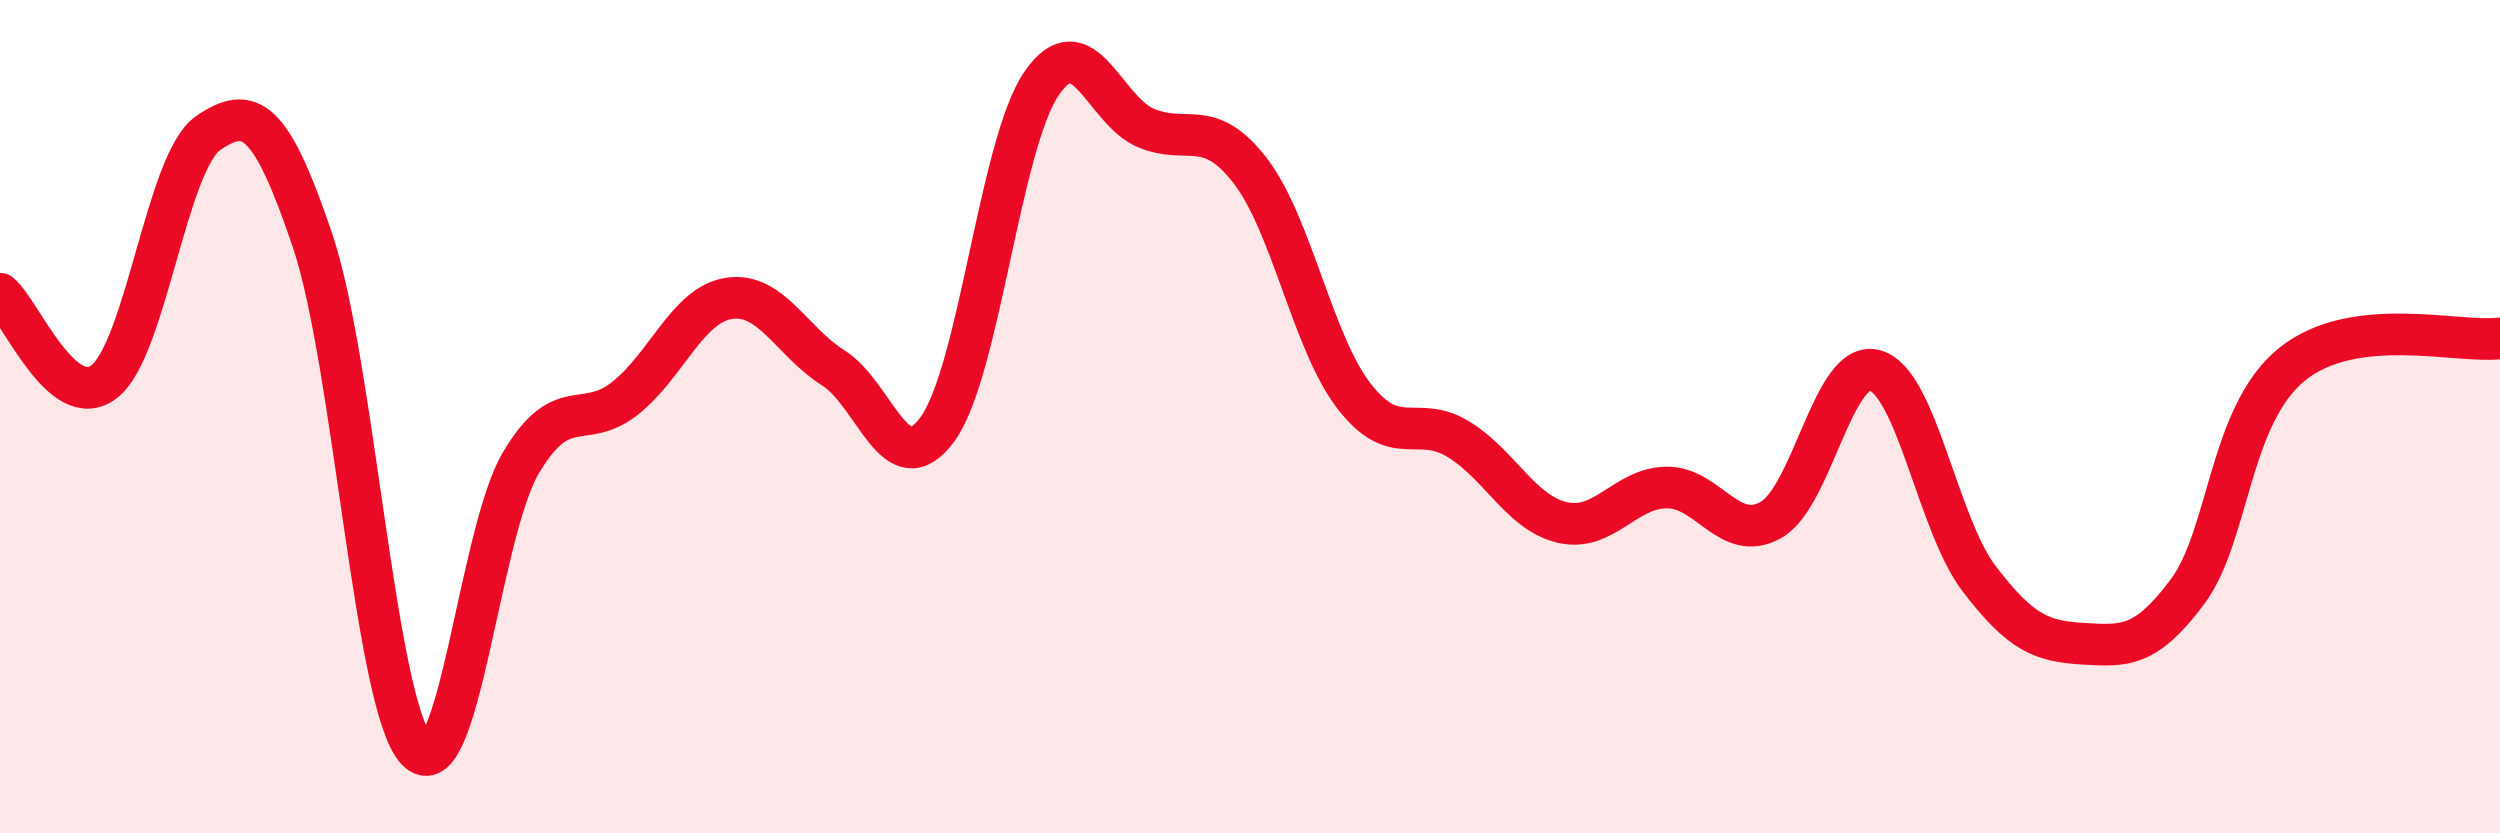
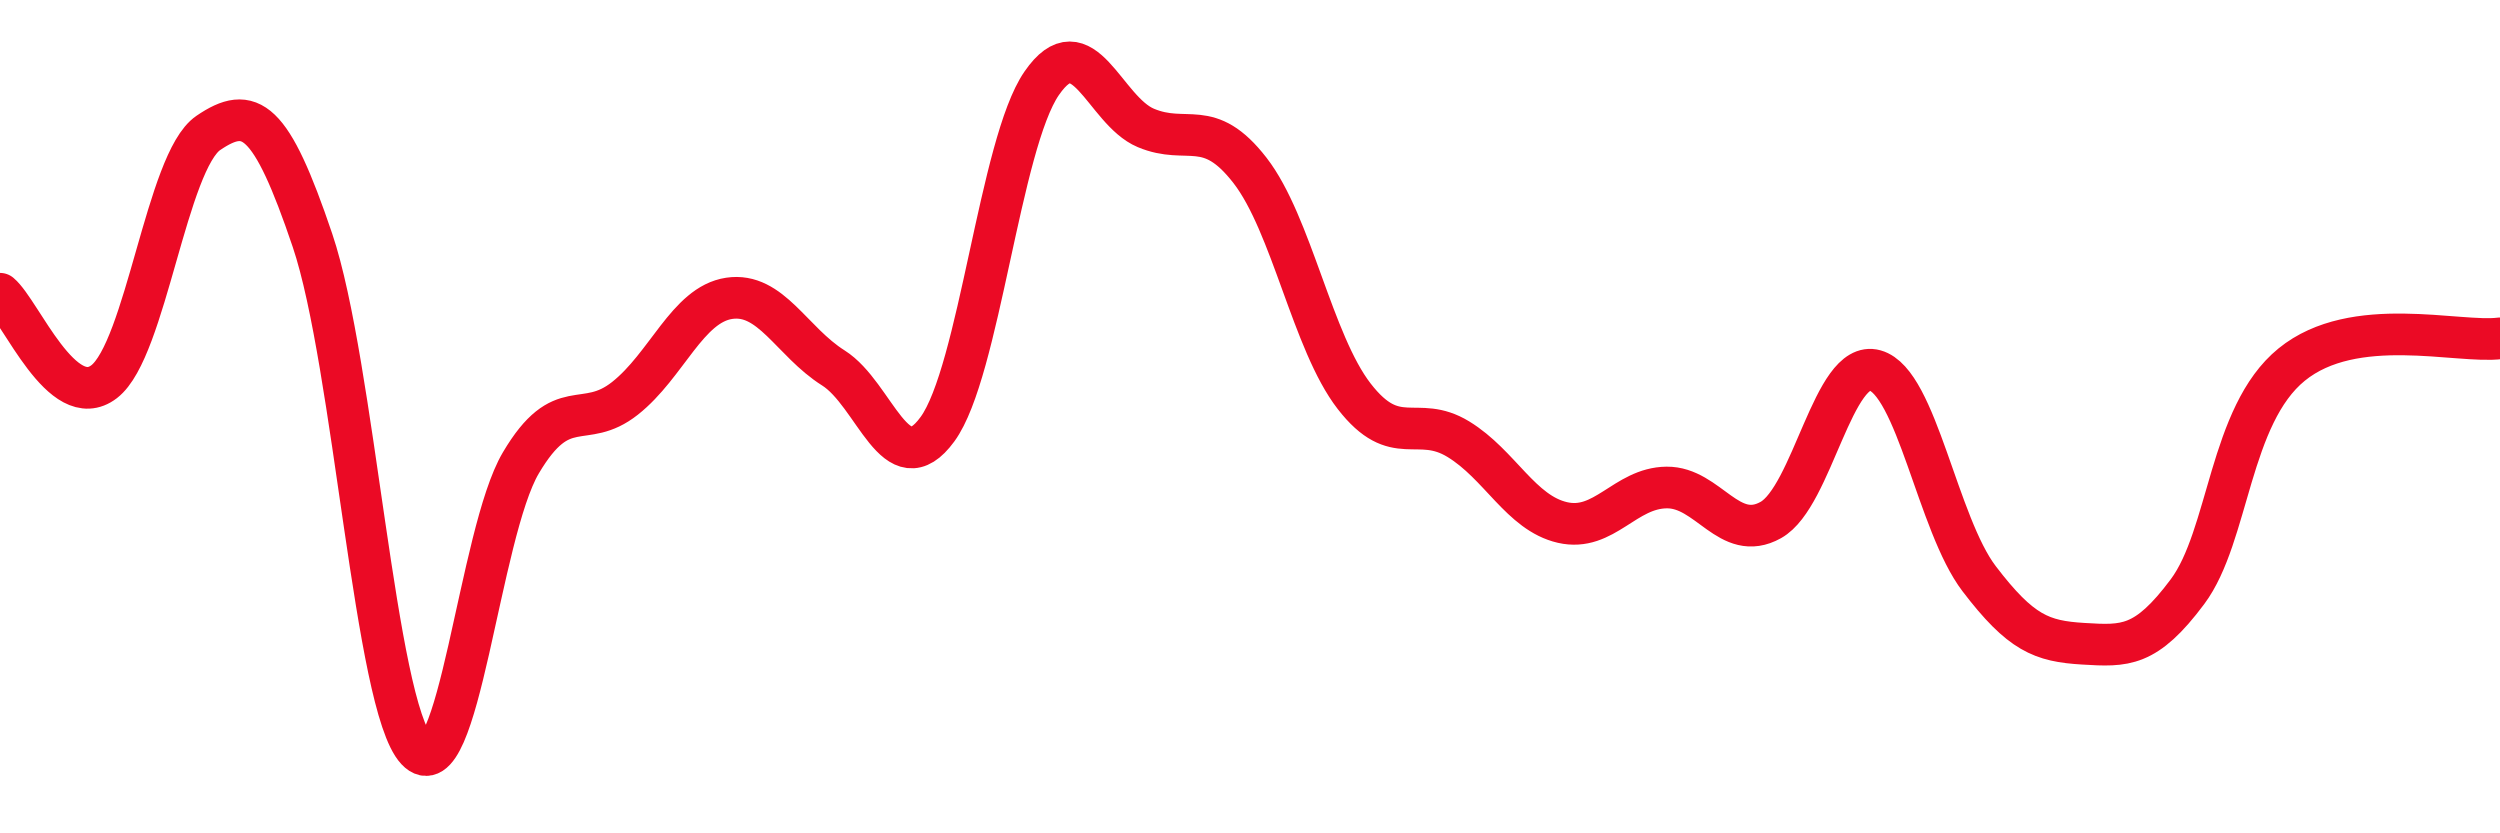
<svg xmlns="http://www.w3.org/2000/svg" width="60" height="20" viewBox="0 0 60 20">
-   <path d="M 0,7.05 C 0.5,7.47 1.5,9.93 2.5,9.16 C 3.5,8.39 4,3.87 5,3.19 C 6,2.51 6.5,2.81 7.5,5.77 C 8.5,8.73 9,16.93 10,18 C 11,19.07 11.5,12.8 12.5,11.11 C 13.5,9.42 14,10.35 15,9.56 C 16,8.77 16.5,7.31 17.5,7.16 C 18.5,7.01 19,8.2 20,8.83 C 21,9.46 21.5,11.67 22.5,10.3 C 23.5,8.93 24,3.45 25,2 C 26,0.55 26.5,2.65 27.5,3.07 C 28.5,3.49 29,2.8 30,4.09 C 31,5.38 31.5,8.22 32.5,9.51 C 33.5,10.8 34,9.93 35,10.54 C 36,11.15 36.5,12.31 37.5,12.54 C 38.5,12.77 39,11.71 40,11.7 C 41,11.69 41.5,13.04 42.5,12.48 C 43.5,11.92 44,8.61 45,8.89 C 46,9.17 46.5,12.58 47.5,13.89 C 48.5,15.2 49,15.39 50,15.45 C 51,15.51 51.5,15.54 52.5,14.2 C 53.5,12.86 53.5,9.97 55,8.75 C 56.5,7.53 59,8.25 60,8.12L60 20L0 20Z" fill="#EB0A25" opacity="0.1" stroke-linecap="round" stroke-linejoin="round" />
  <path d="M 0,7.05 C 0.5,7.47 1.5,9.93 2.5,9.16 C 3.5,8.39 4,3.87 5,3.19 C 6,2.51 6.5,2.81 7.5,5.77 C 8.5,8.73 9,16.93 10,18 C 11,19.07 11.5,12.8 12.5,11.11 C 13.5,9.42 14,10.35 15,9.56 C 16,8.77 16.5,7.31 17.5,7.16 C 18.5,7.01 19,8.2 20,8.83 C 21,9.46 21.5,11.67 22.5,10.3 C 23.5,8.93 24,3.45 25,2 C 26,0.55 26.5,2.65 27.5,3.07 C 28.5,3.49 29,2.8 30,4.09 C 31,5.38 31.5,8.22 32.5,9.51 C 33.5,10.8 34,9.93 35,10.54 C 36,11.15 36.5,12.31 37.5,12.54 C 38.5,12.77 39,11.71 40,11.7 C 41,11.69 41.5,13.04 42.5,12.48 C 43.5,11.92 44,8.61 45,8.89 C 46,9.17 46.5,12.58 47.5,13.89 C 48.5,15.2 49,15.39 50,15.45 C 51,15.51 51.5,15.54 52.5,14.2 C 53.5,12.86 53.5,9.97 55,8.75 C 56.5,7.53 59,8.25 60,8.12" stroke="#EB0A25" stroke-width="1" fill="none" stroke-linecap="round" stroke-linejoin="round" />
</svg>